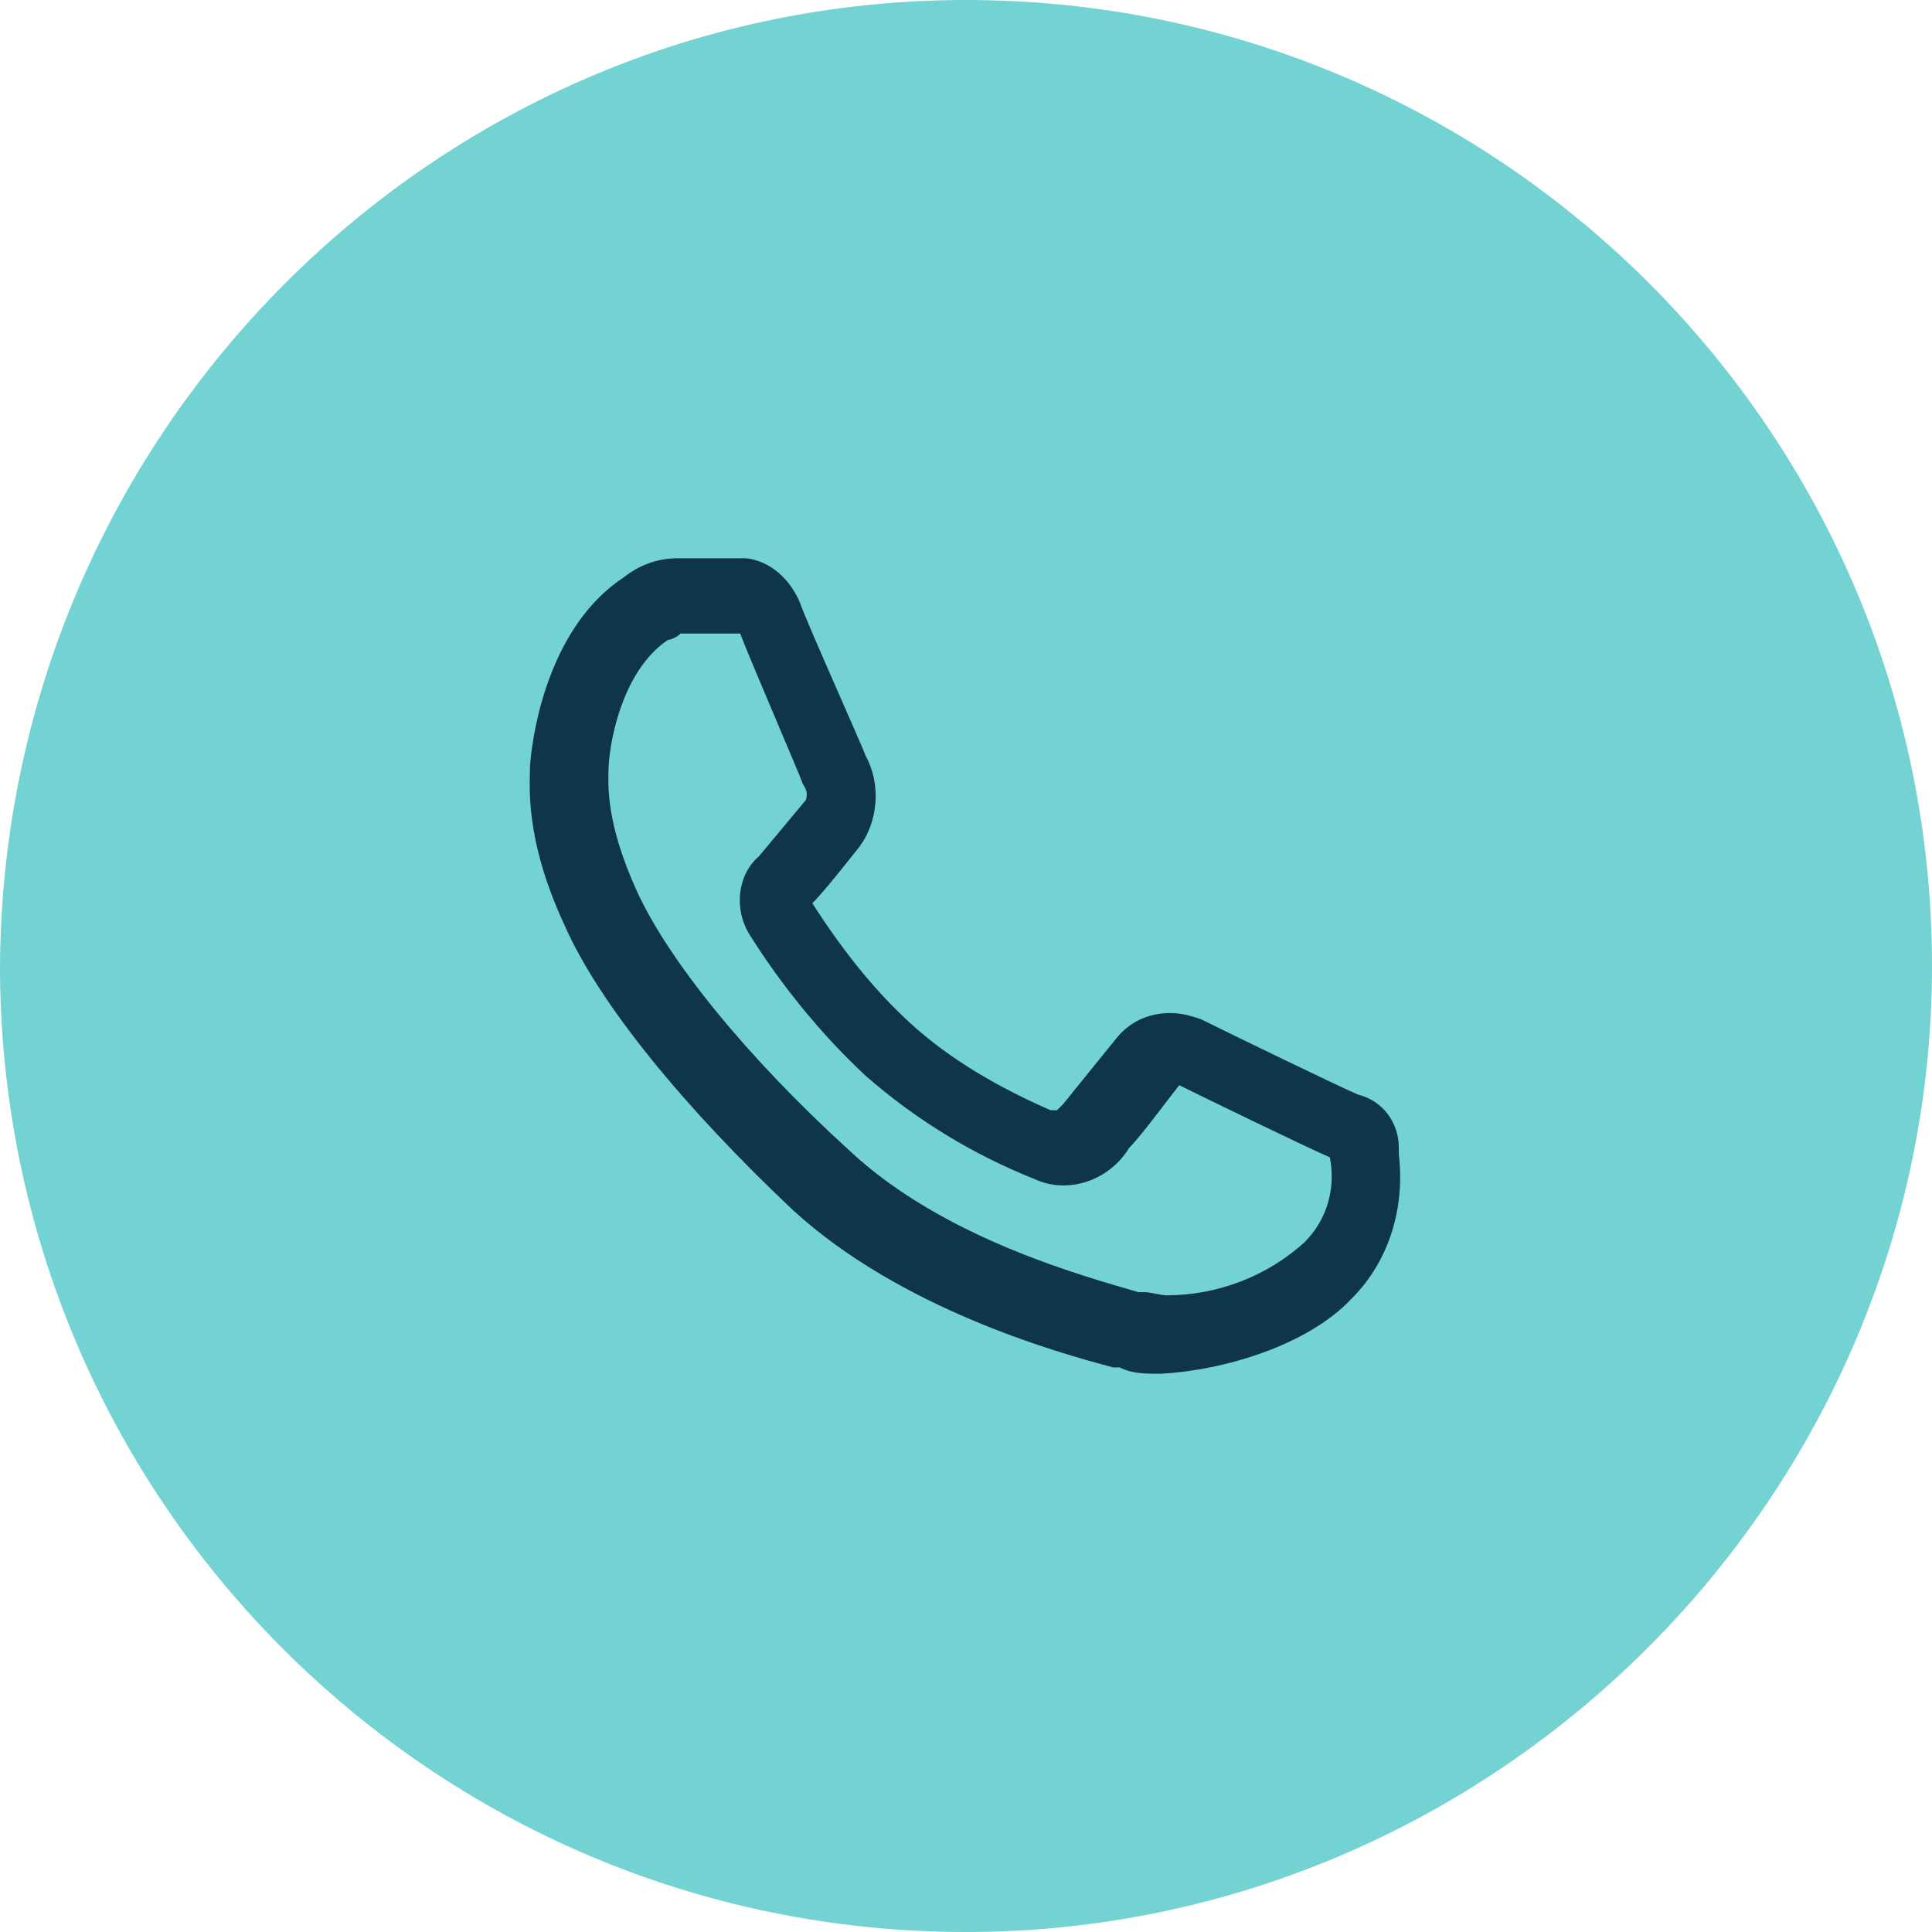
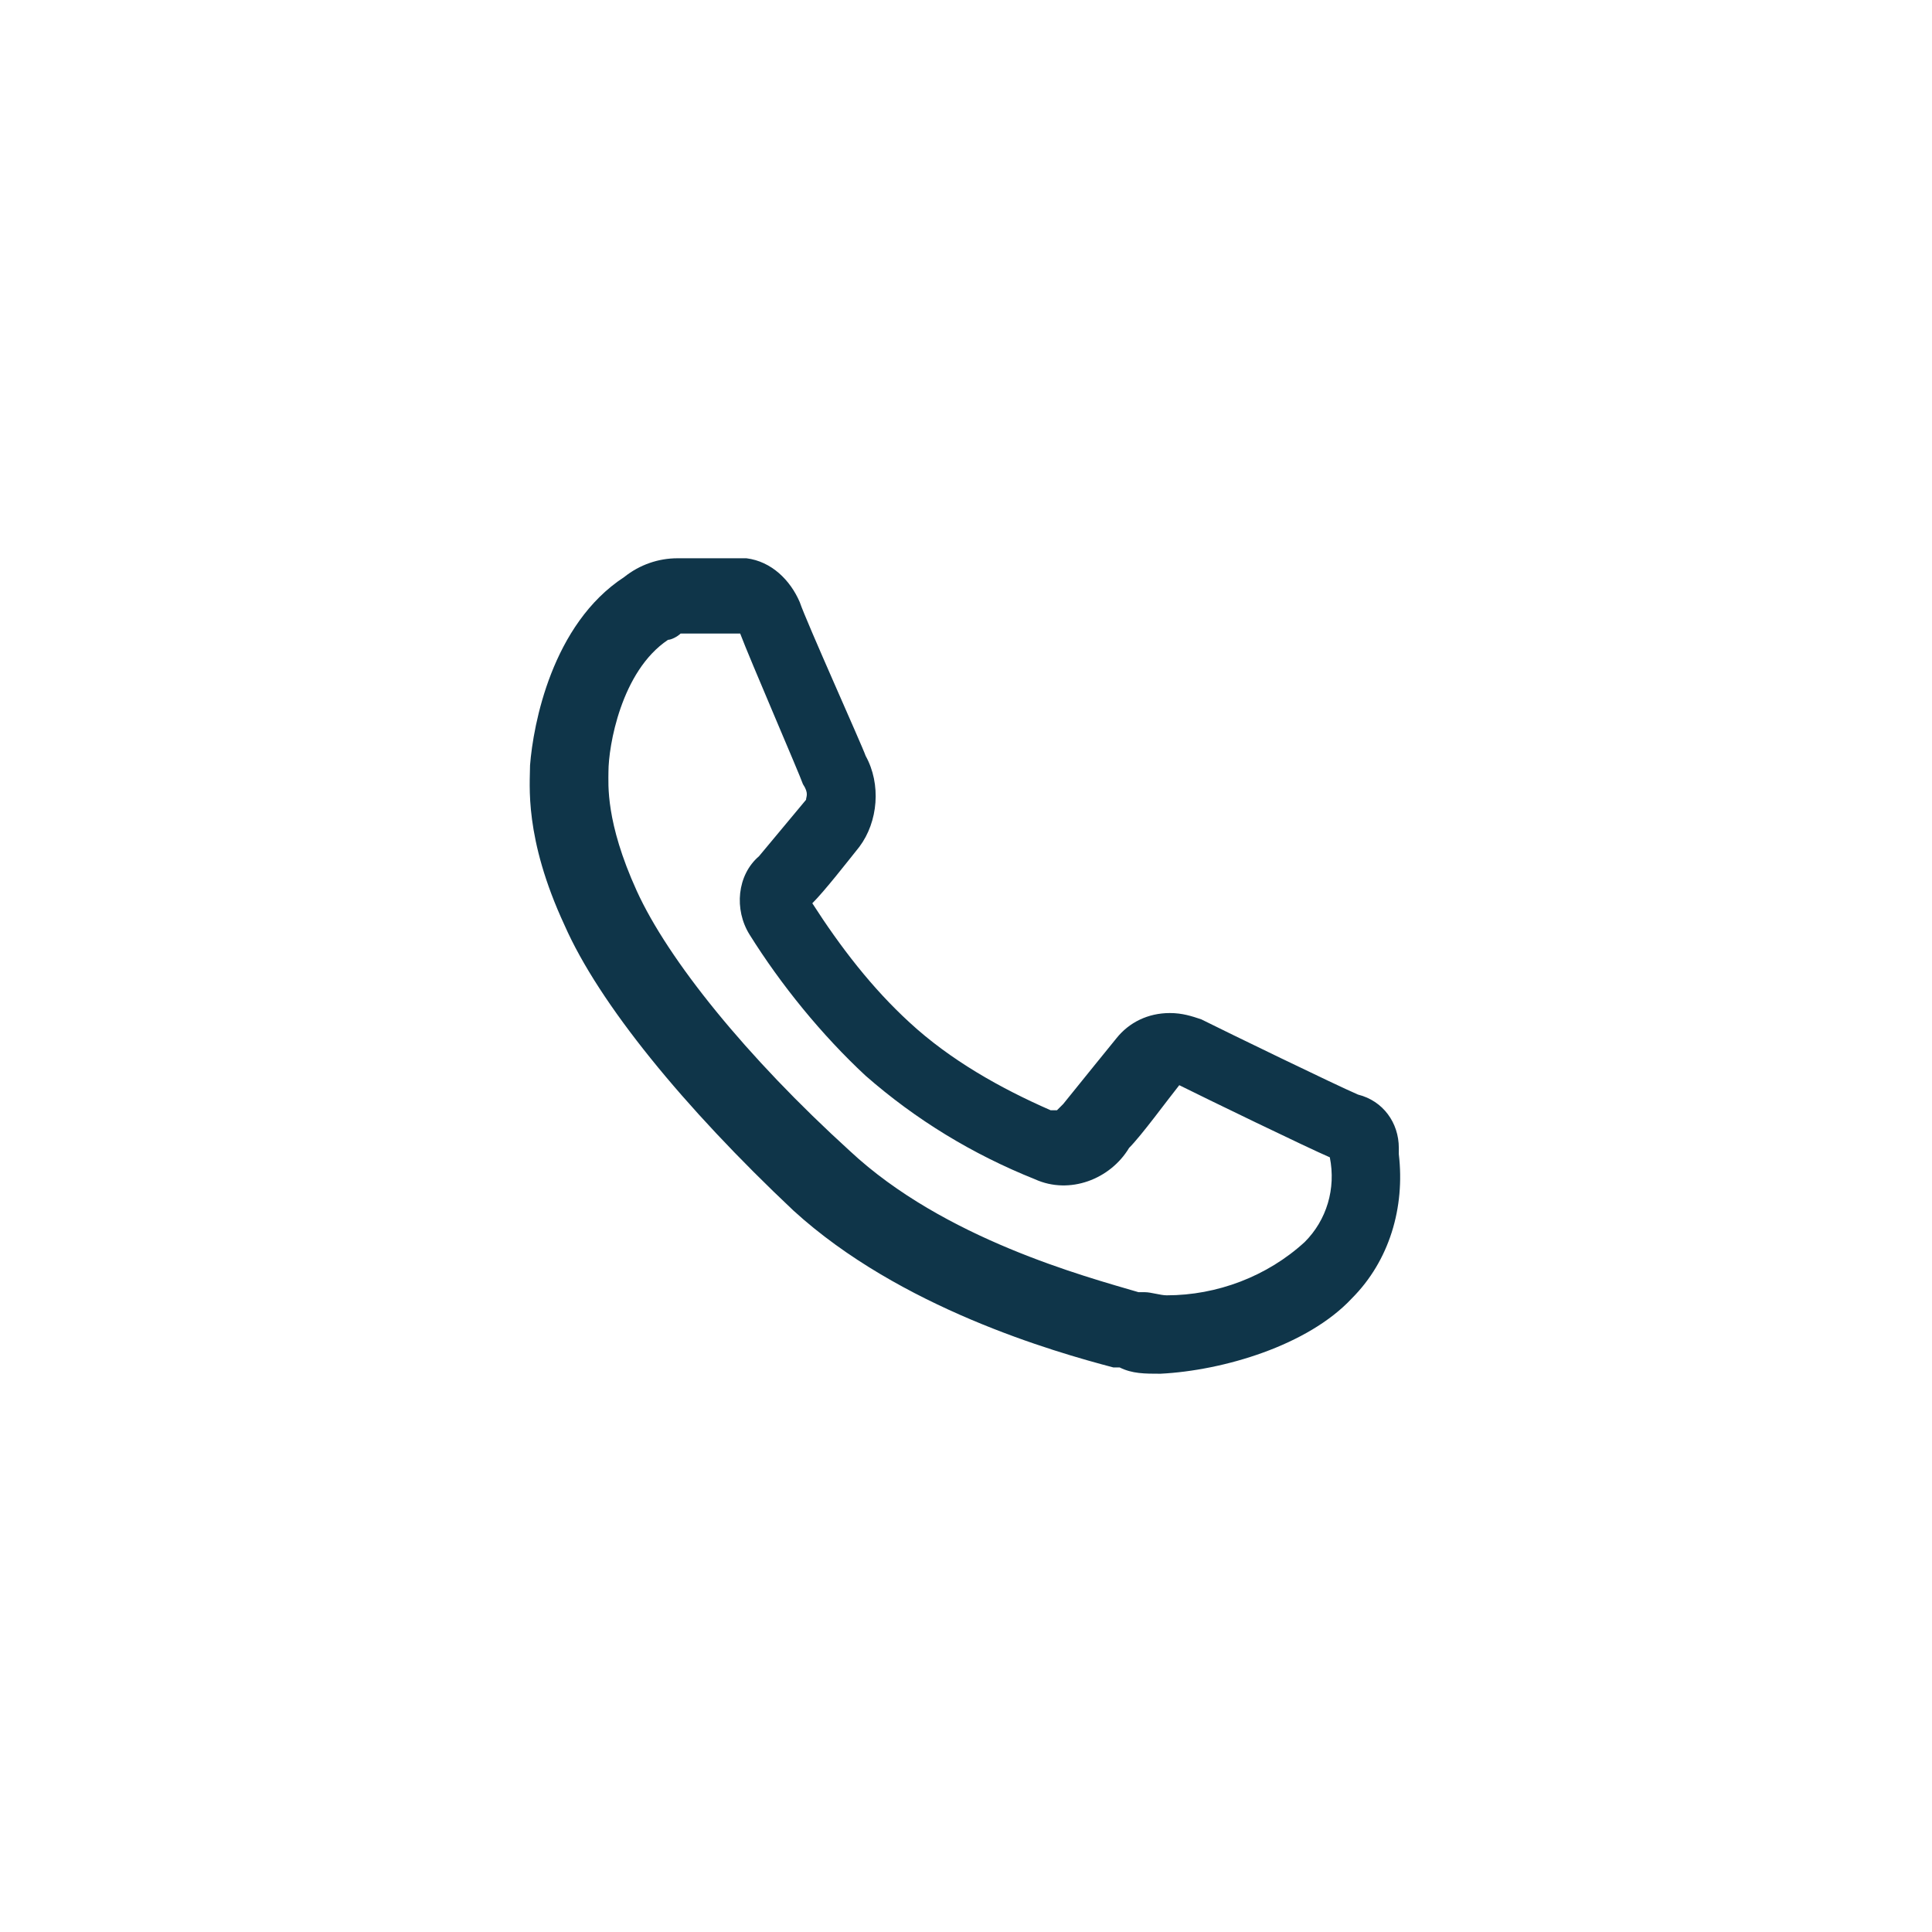
<svg xmlns="http://www.w3.org/2000/svg" id="Livello_1" data-name="Livello 1" viewBox="0 0 61.6 61.6">
  <defs>
    <style>
      .cls-1 {
        fill: #73d2d2;
      }

      .cls-2 {
        fill: #0f3549;
      }
    </style>
  </defs>
  <g id="Livello_1-2" data-name="Livello 1-2">
-     <path class="cls-1" d="M30.8,0h0c17,0,30.8,13.8,30.8,30.8h0c0,16.9-13.9,30.8-30.8,30.8h0C13.8,61.6,0,47.8,0,30.8h0C.1,13.8,13.9,0,30.8,0Z" />
-   </g>
+     </g>
  <path id="Path_84" data-name="Path 84" class="cls-2" d="M37,43.8c-.5,0-.9,0-1.3-.2h-.2c-1.9-.5-6.8-1.9-10.2-5-3.5-3.3-6.2-6.6-7.3-9.1-1.3-2.8-1.1-4.5-1.1-5.1.1-1.3.7-4.5,3-6,.5-.4,1.1-.6,1.7-.6h2.2c.8.1,1.4.7,1.7,1.4.2.6,2,4.6,2.1,4.9.5.9.4,2.1-.2,2.9-.4.5-1.1,1.4-1.5,1.8.9,1.4,1.9,2.7,3.1,3.8,1.3,1.2,2.9,2.1,4.5,2.8h.2l.1-.1.1-.1c.4-.5,1.7-2.1,1.7-2.1.4-.5,1-.8,1.7-.8.4,0,.7.1,1,.2.8.4,4.3,2.1,5,2.4.8.2,1.3.9,1.3,1.7v.2c.2,1.7-.3,3.4-1.5,4.6-1.4,1.5-4.1,2.3-6.1,2.4h0ZM21.7,20.2c-.1.1-.3.2-.4.2-1.5,1-1.9,3.4-1.9,4.2,0,.4-.1,1.6.9,3.8s3.5,5.3,6.8,8.3c3,2.8,7.5,4,9.2,4.5h.2c.2,0,.5.1.7.1,1.6,0,3.2-.6,4.4-1.7.7-.7,1-1.7.8-2.7-.7-.3-4-1.9-4.8-2.3-.4.5-1.2,1.6-1.6,2-.6,1-1.9,1.5-3,1-2-.8-3.8-1.9-5.4-3.3-1.4-1.3-2.7-2.9-3.7-4.5-.5-.8-.4-1.9.3-2.5,0,0,1-1.2,1.5-1.8,0-.1.1-.2-.1-.5-.1-.3-1.7-4-2-4.8h-1.9Z" />
</svg>